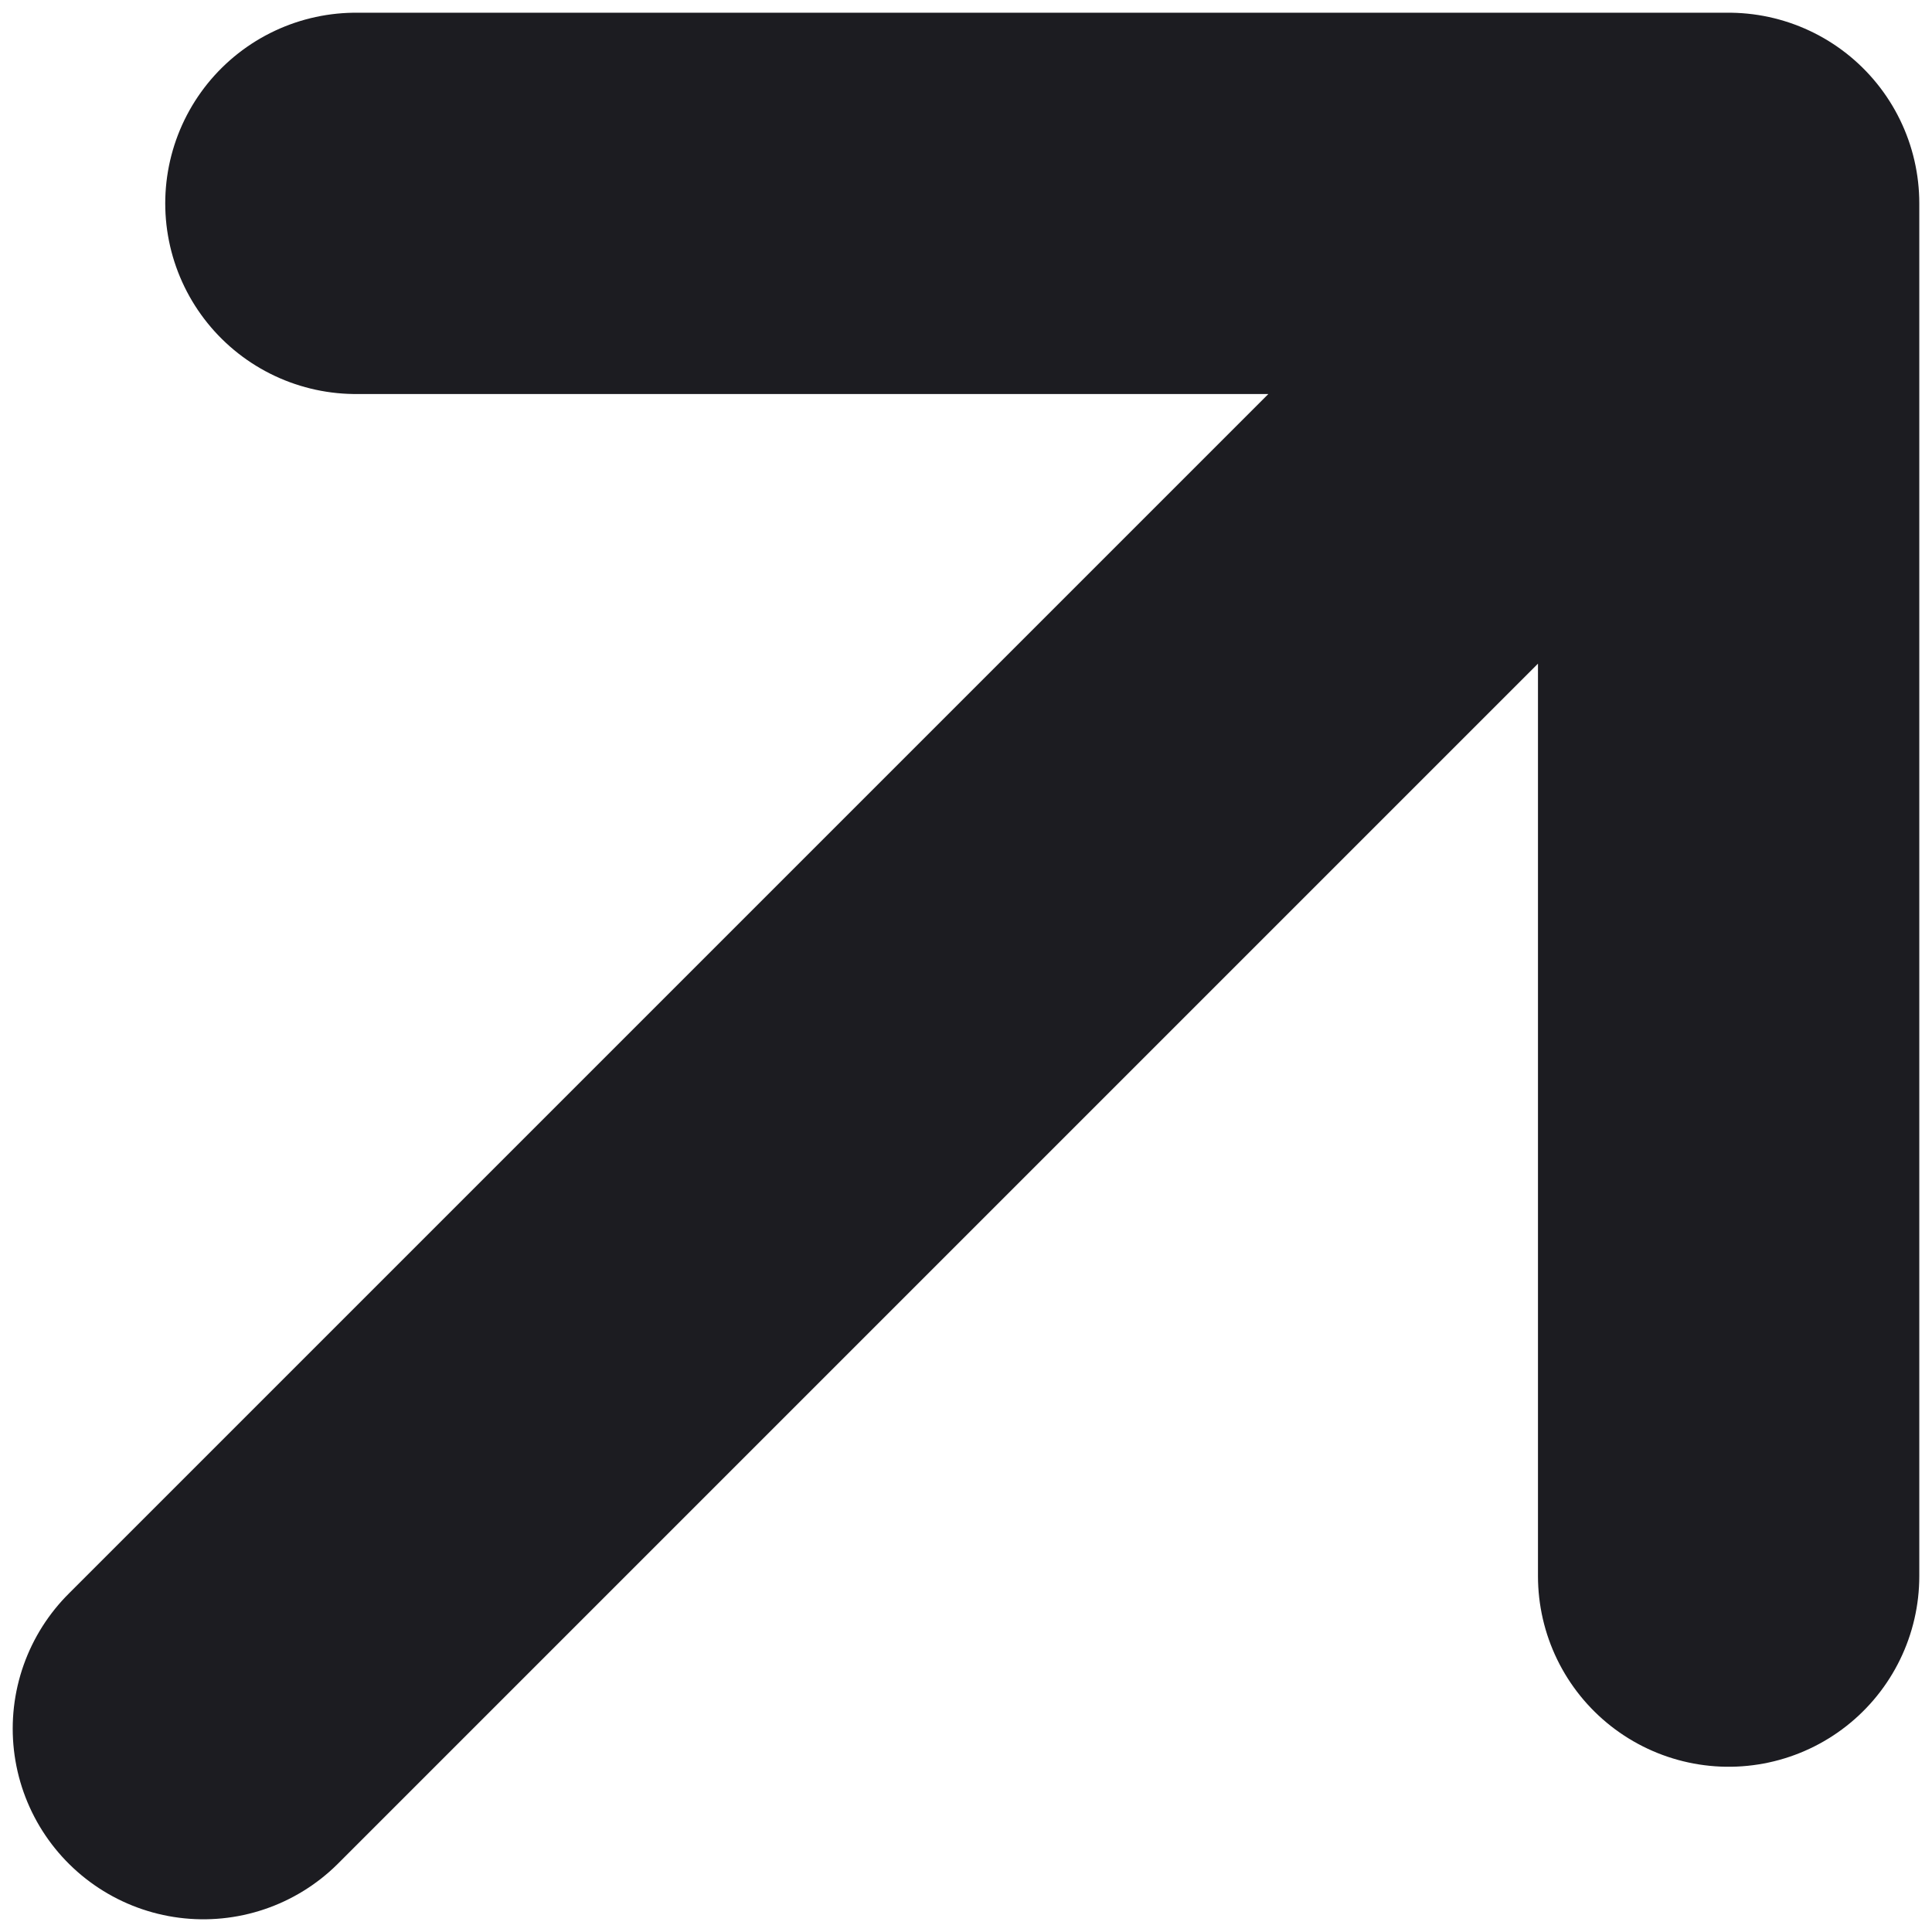
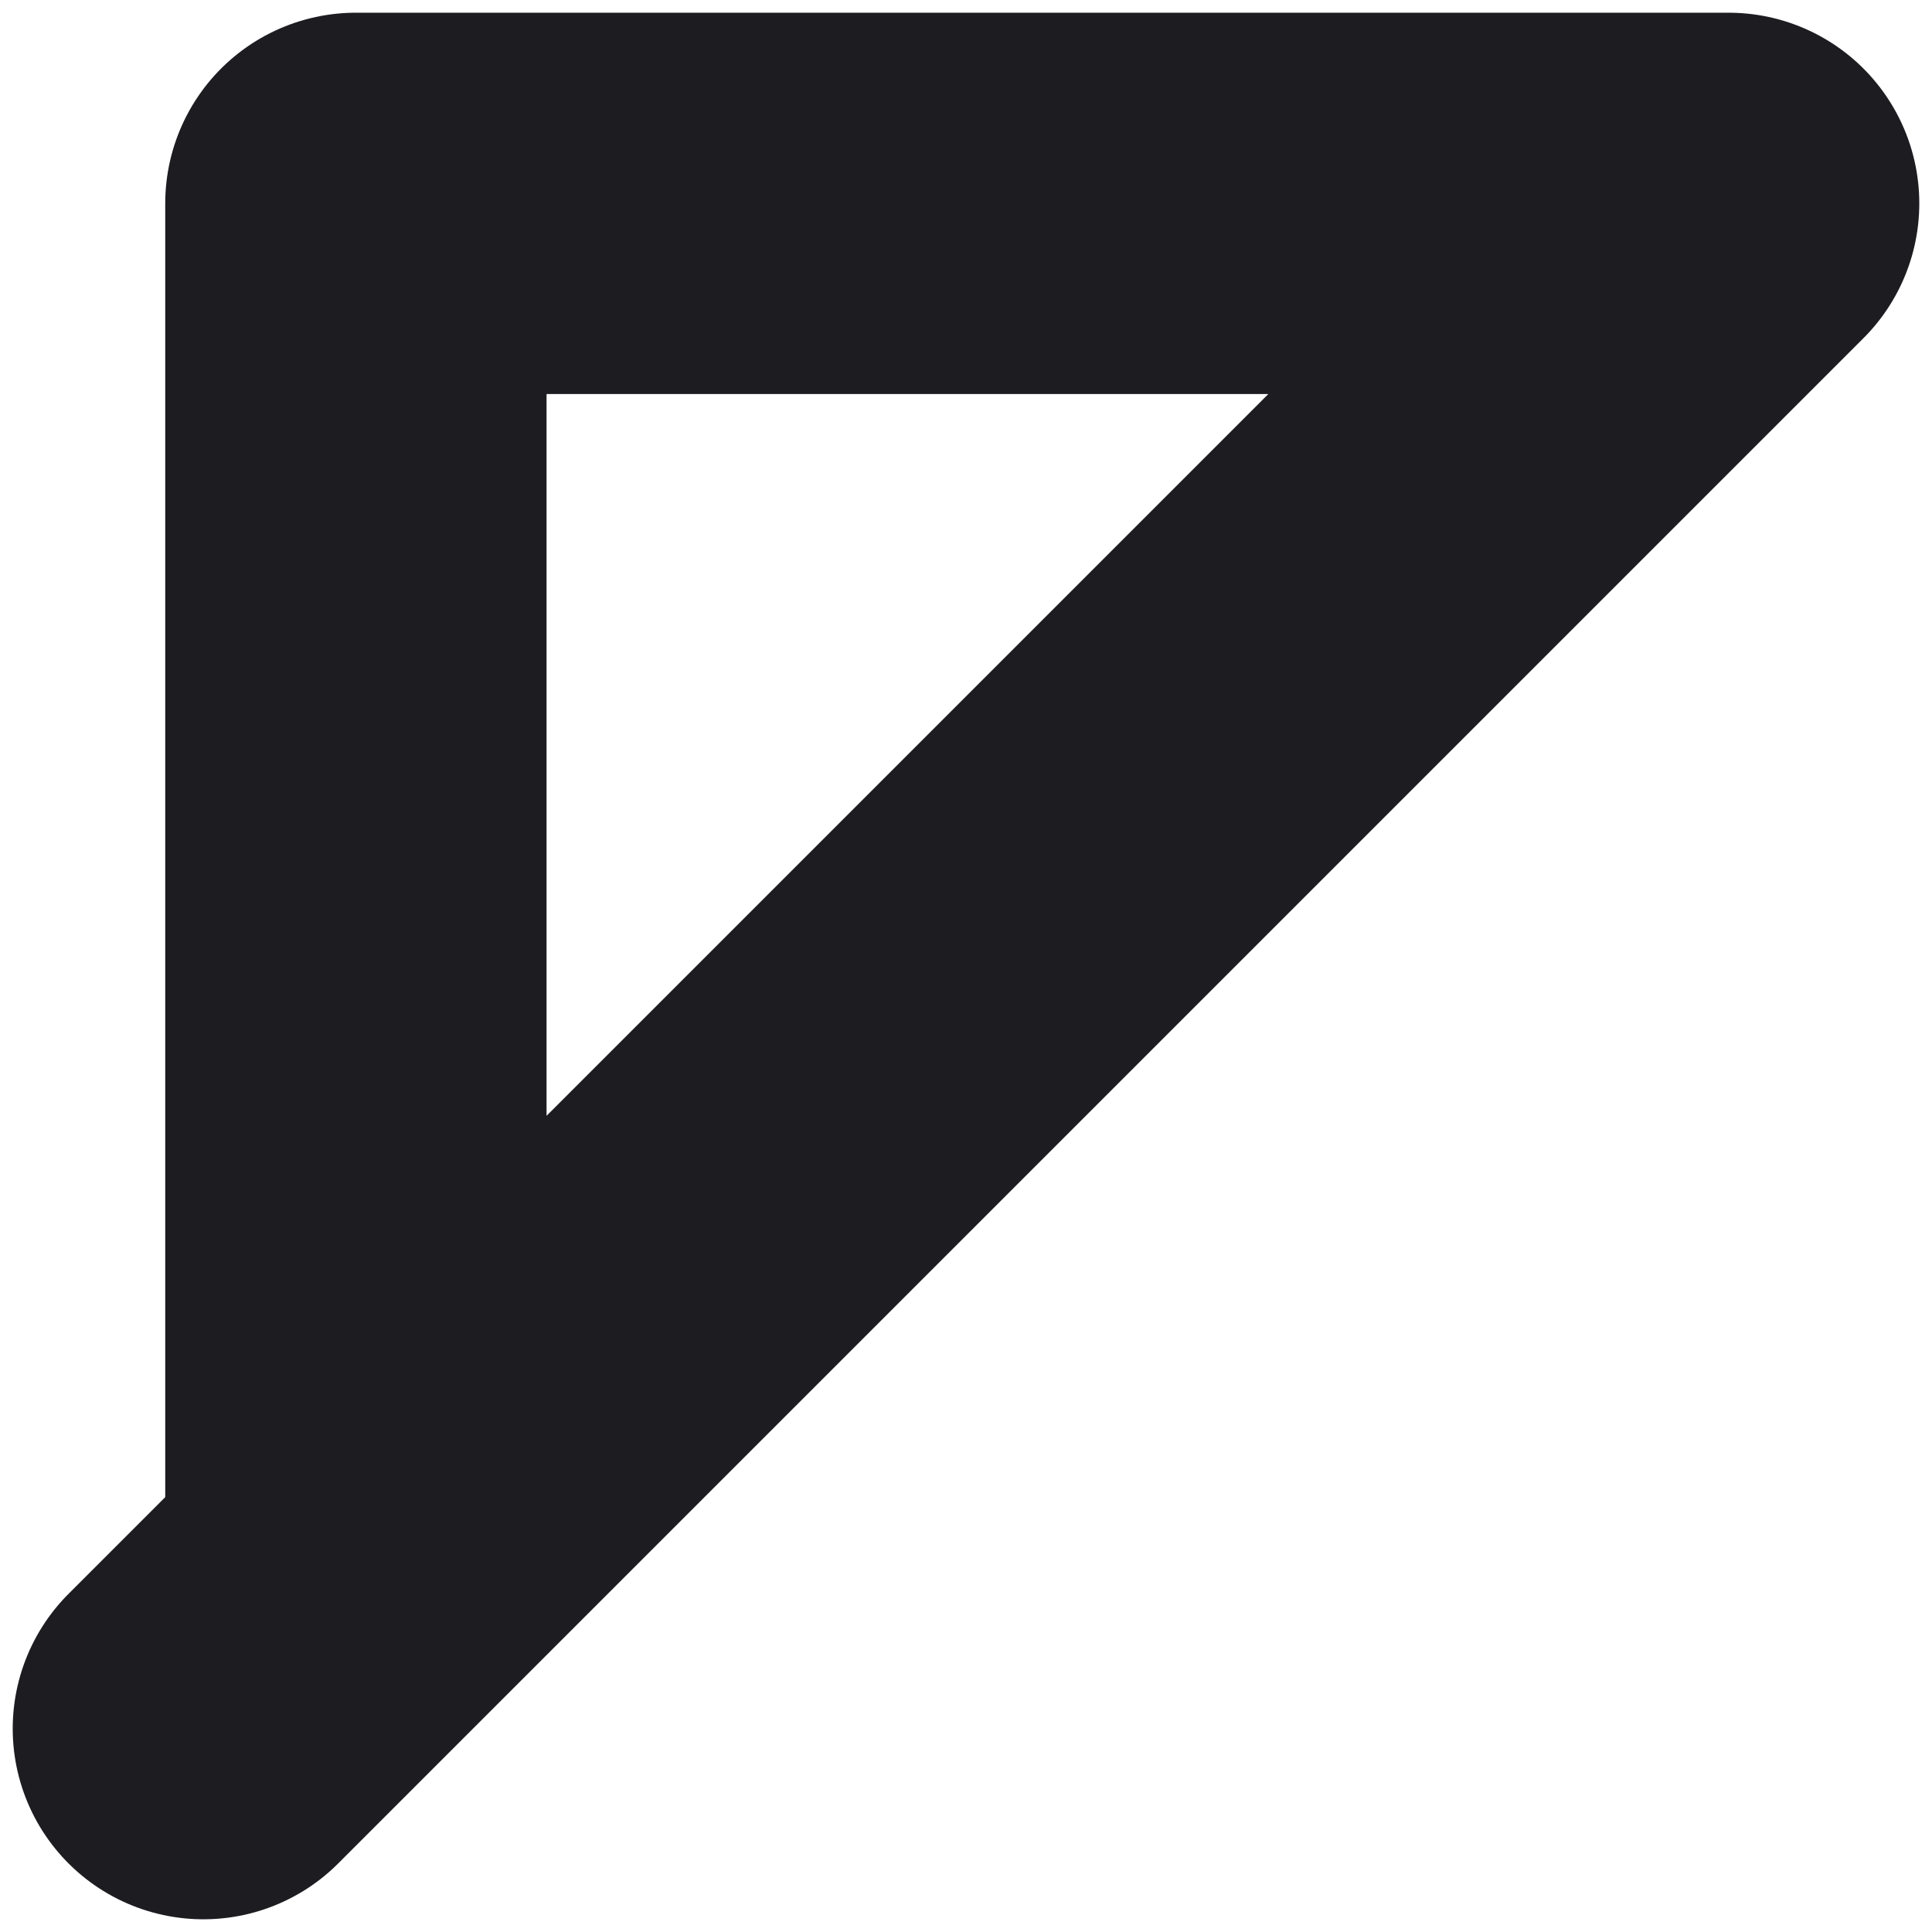
<svg xmlns="http://www.w3.org/2000/svg" width="76" height="76" viewBox="0 0 76 76" fill="none">
-   <path d="M8 68L68 8M68 8H14M68 8V62" stroke="#1C1C21" stroke-width="15" stroke-linecap="round" stroke-linejoin="round" />
+   <path d="M8 68L68 8M68 8H14V62" stroke="#1C1C21" stroke-width="15" stroke-linecap="round" stroke-linejoin="round" />
</svg>